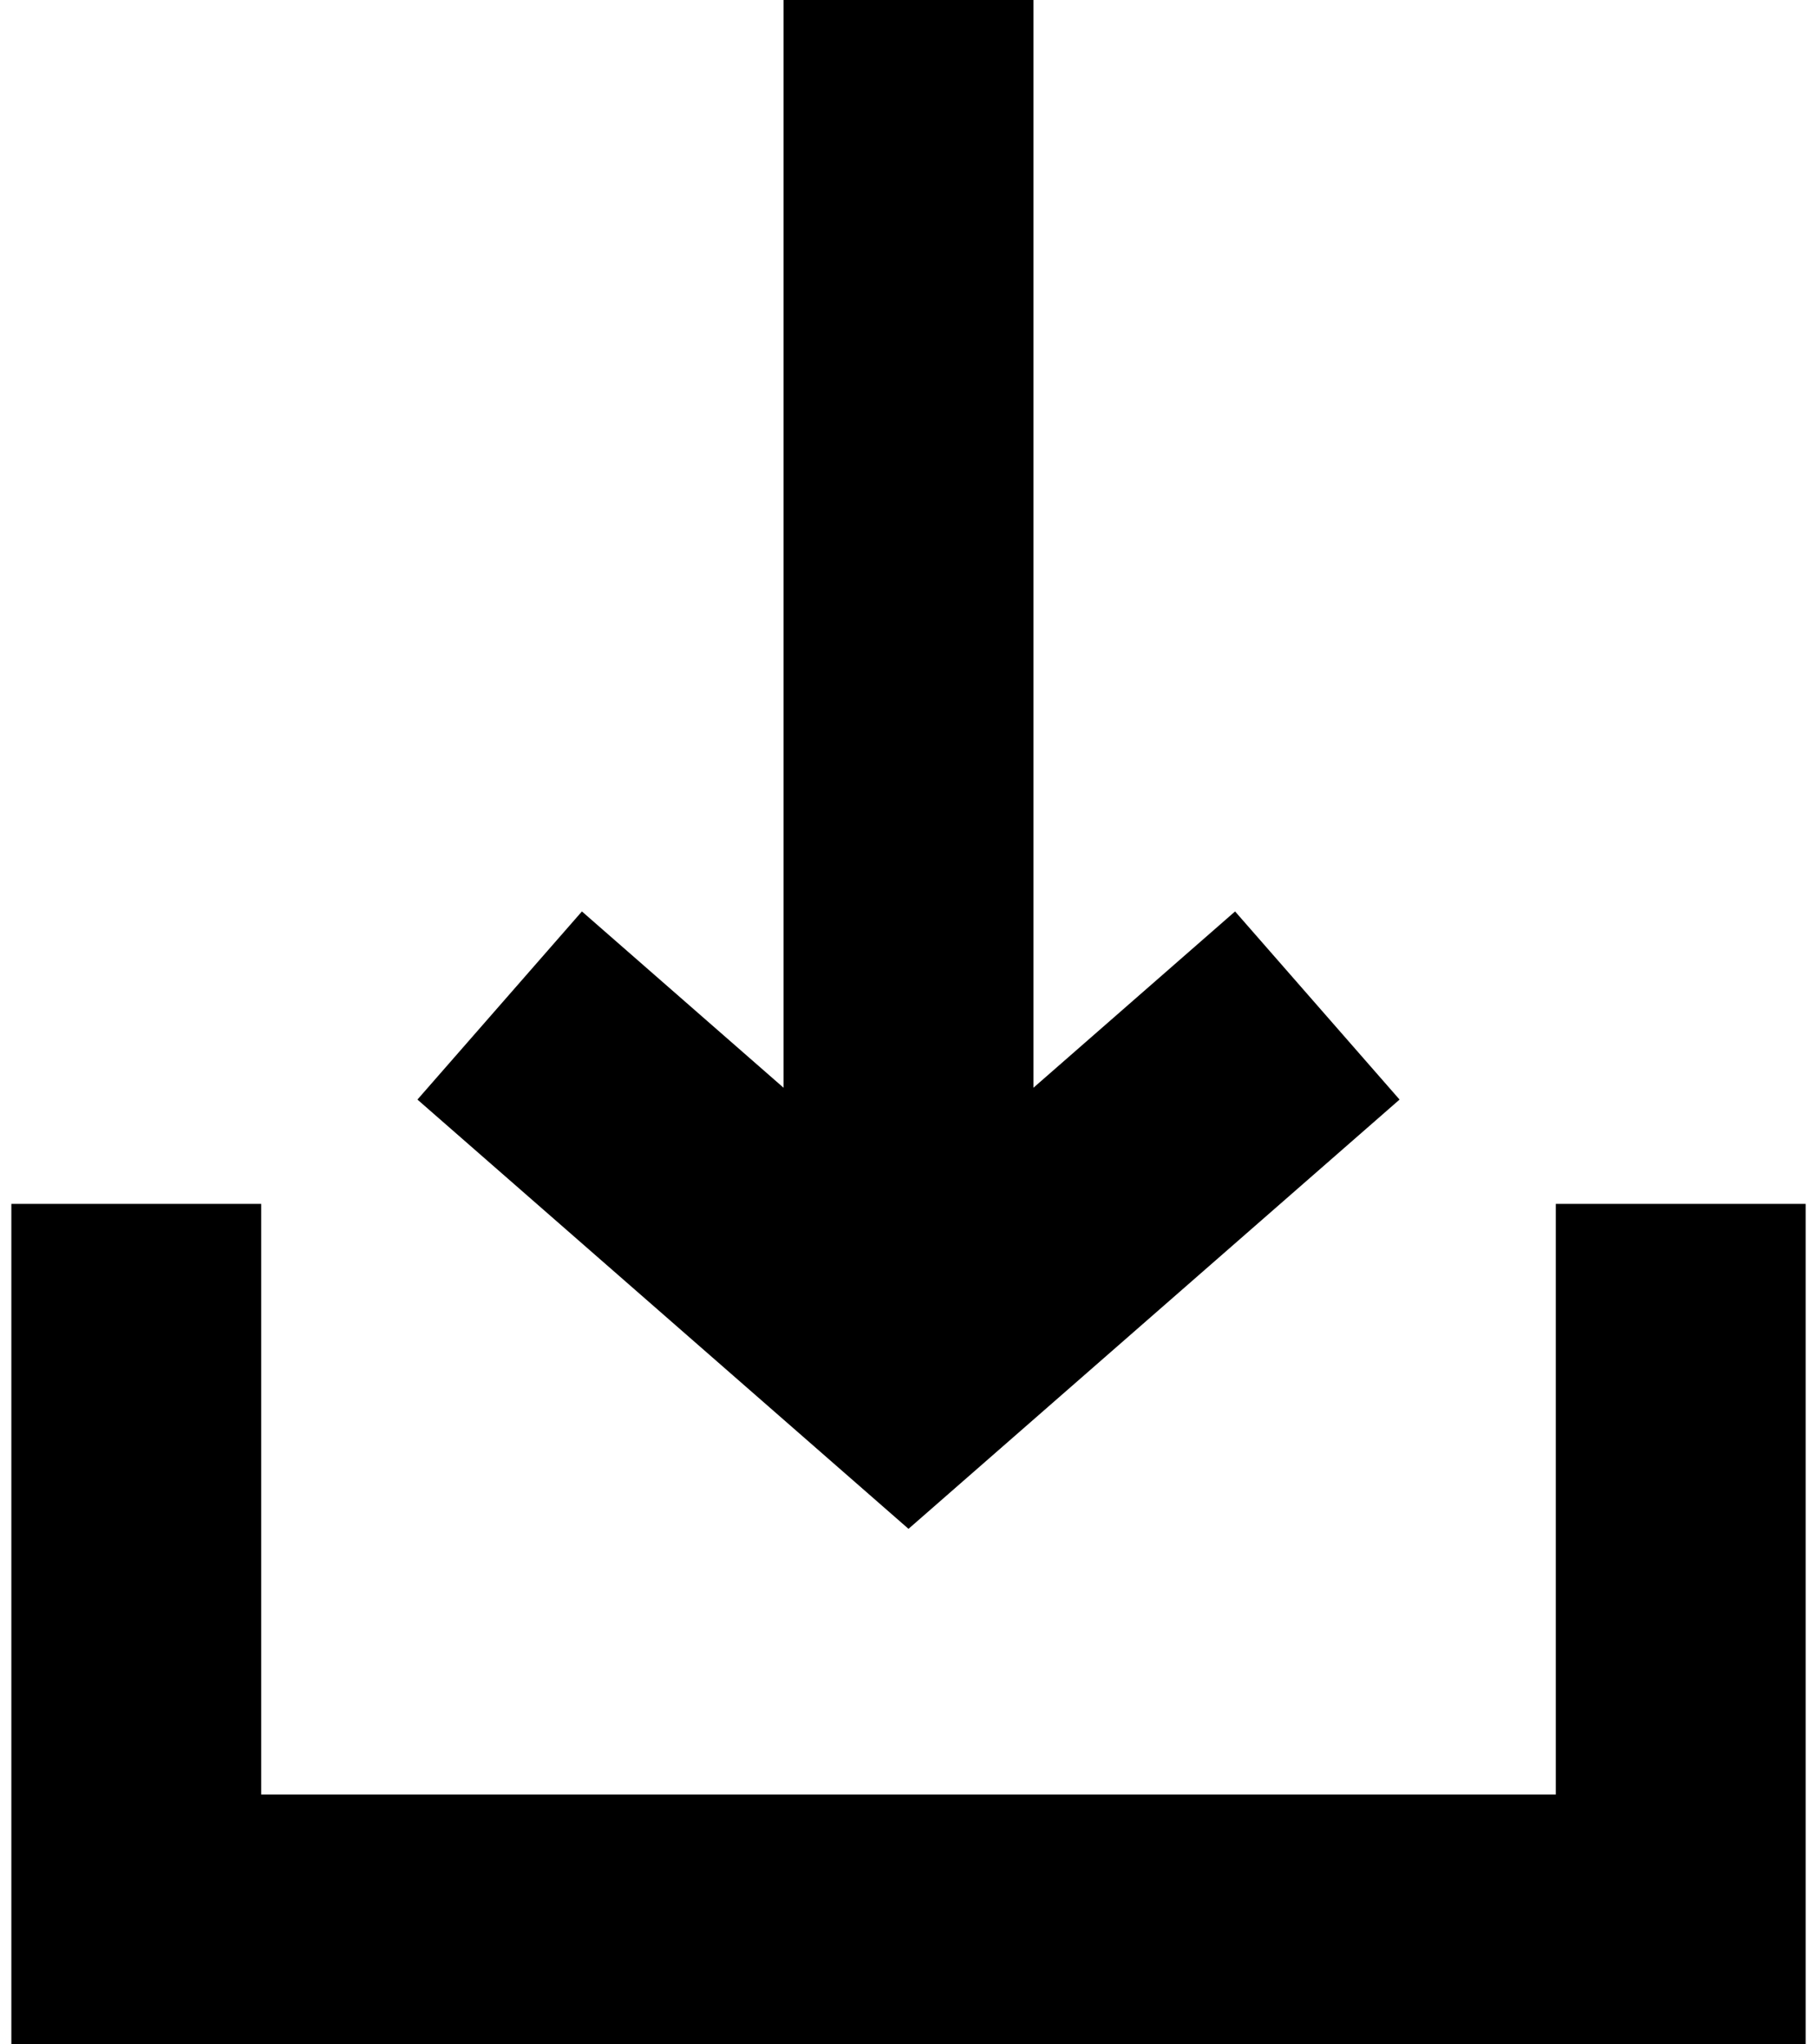
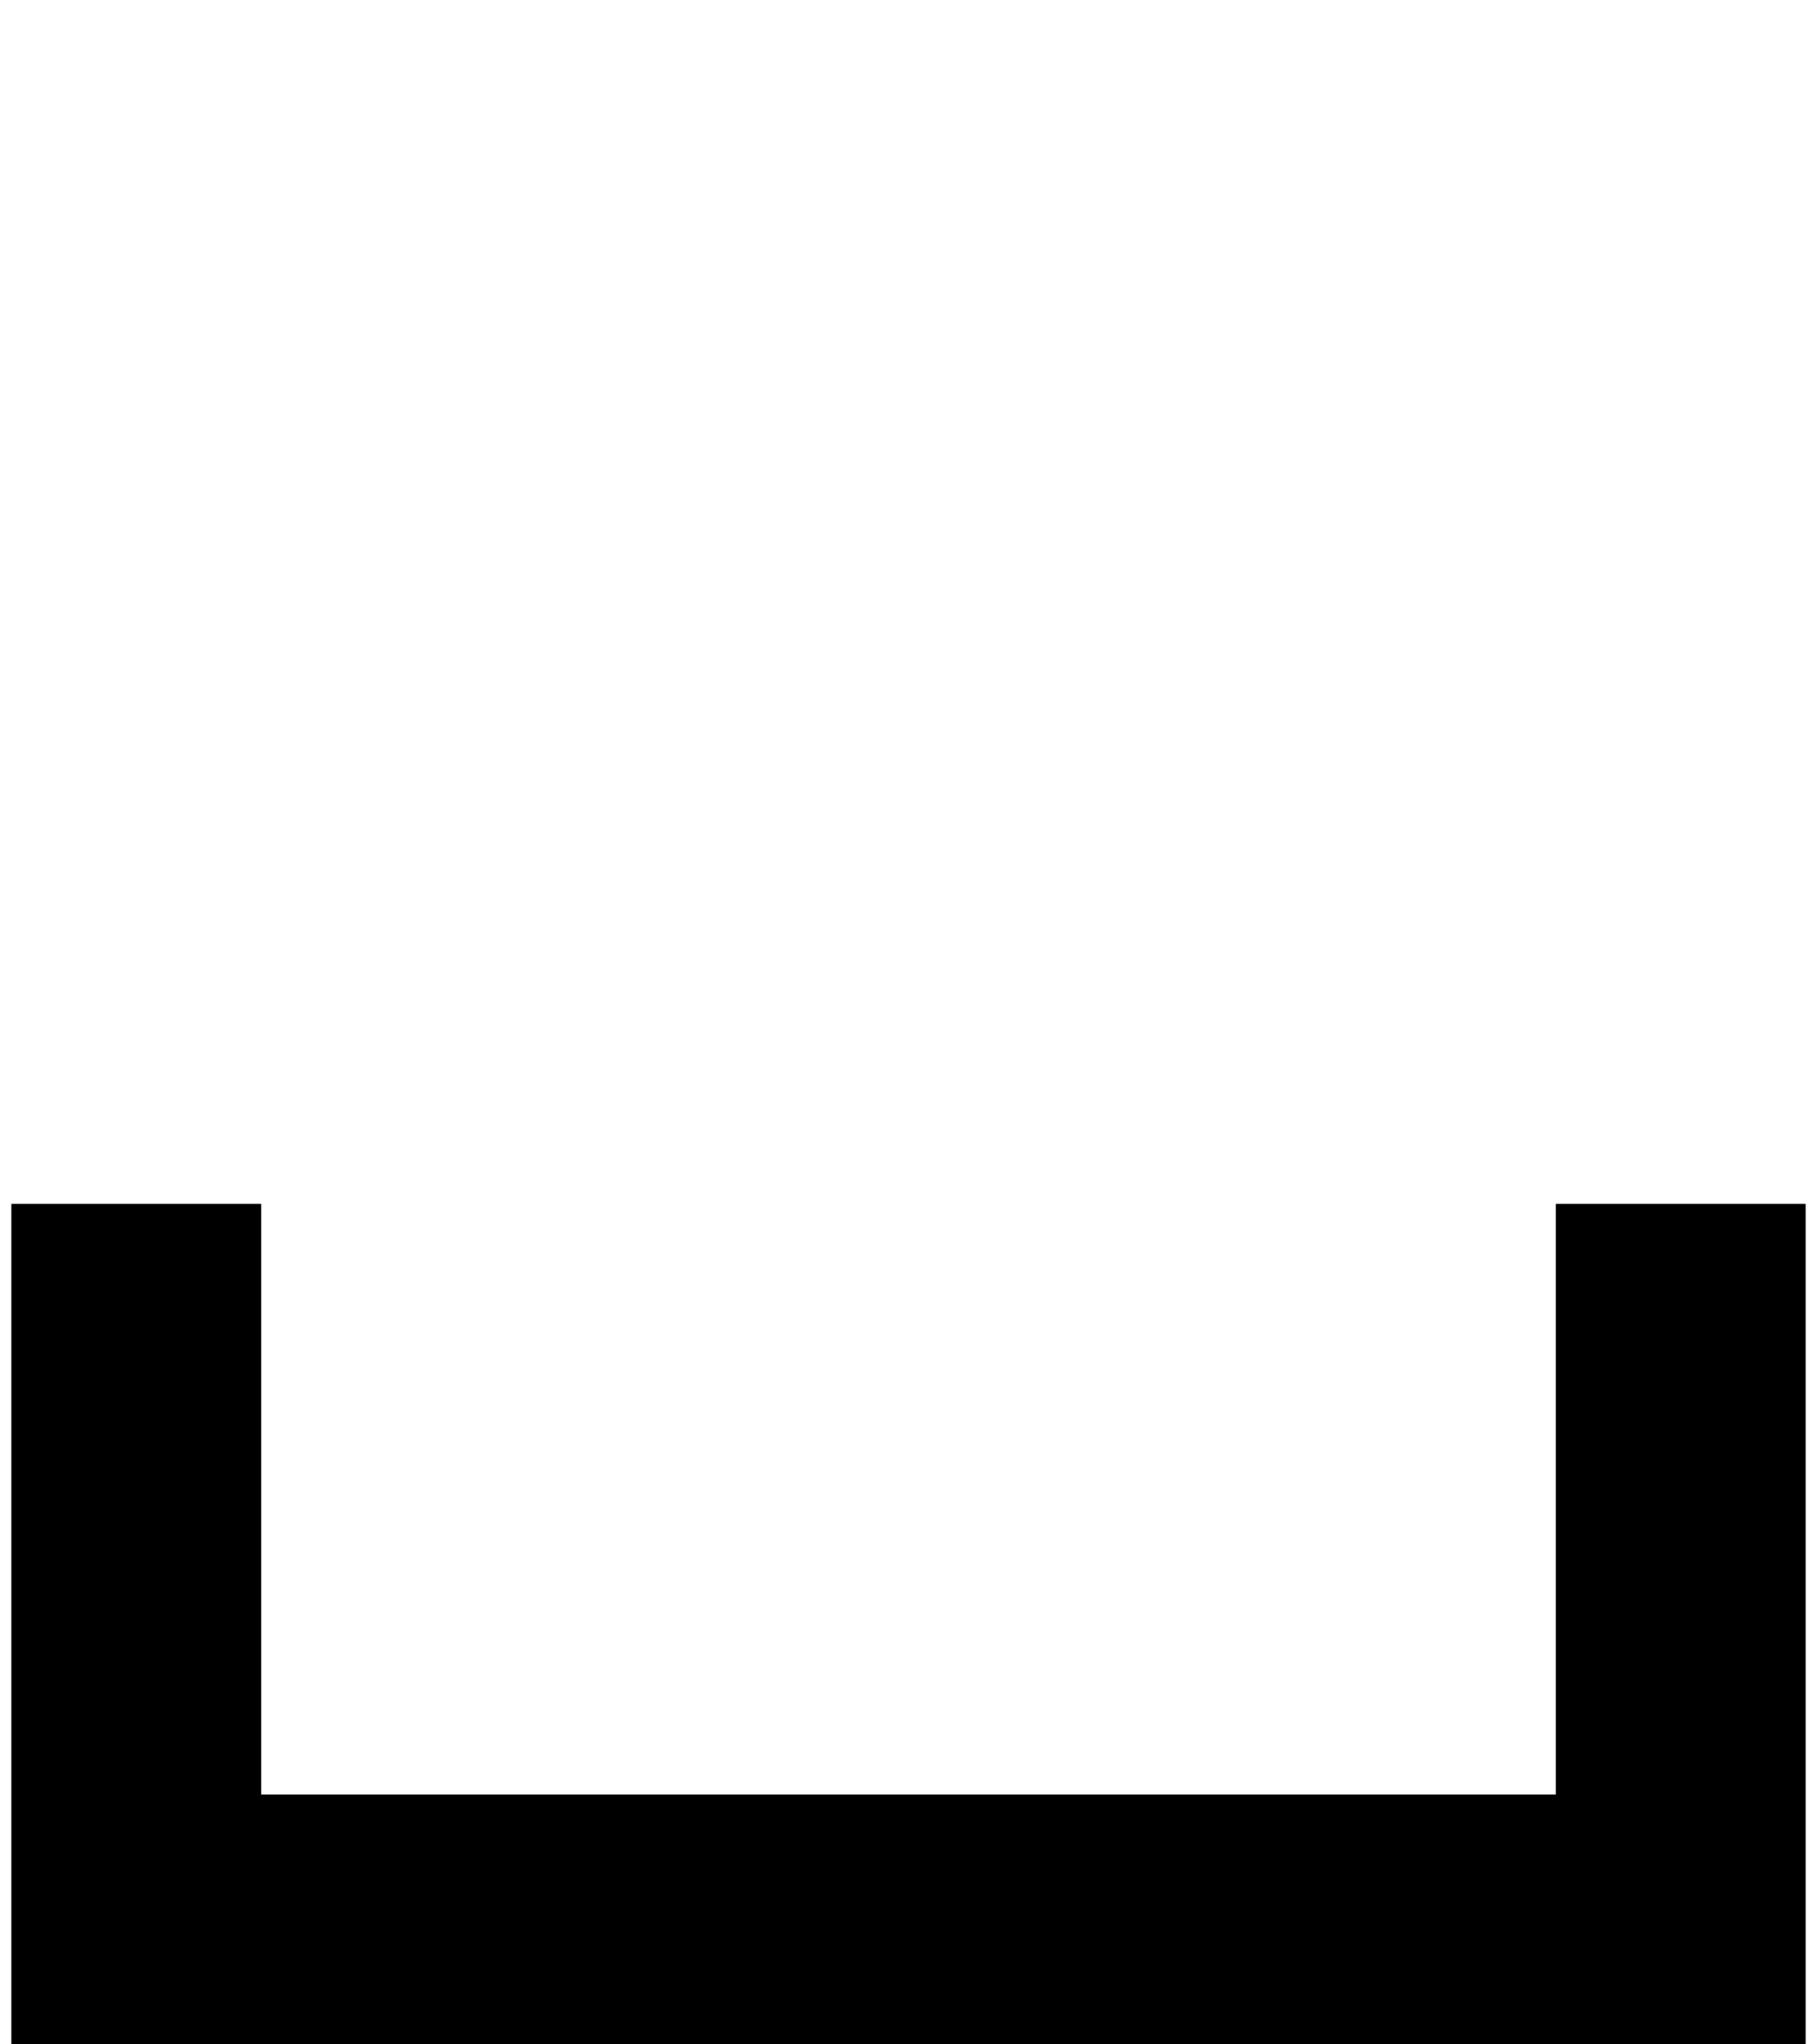
<svg xmlns="http://www.w3.org/2000/svg" width="80" height="90" viewBox="0 0 80 90" fill="none">
-   <path d="M34.5 0V47.887L25.621 40.125L18.379 48.407L40 67.305L61.621 48.407L54.379 40.125L45.5 47.887V0H34.5Z" fill="black" />
  <path d="M11.5 53H0.5V90H79.5V53H68.5V79H11.5V53Z" fill="black" />
</svg>